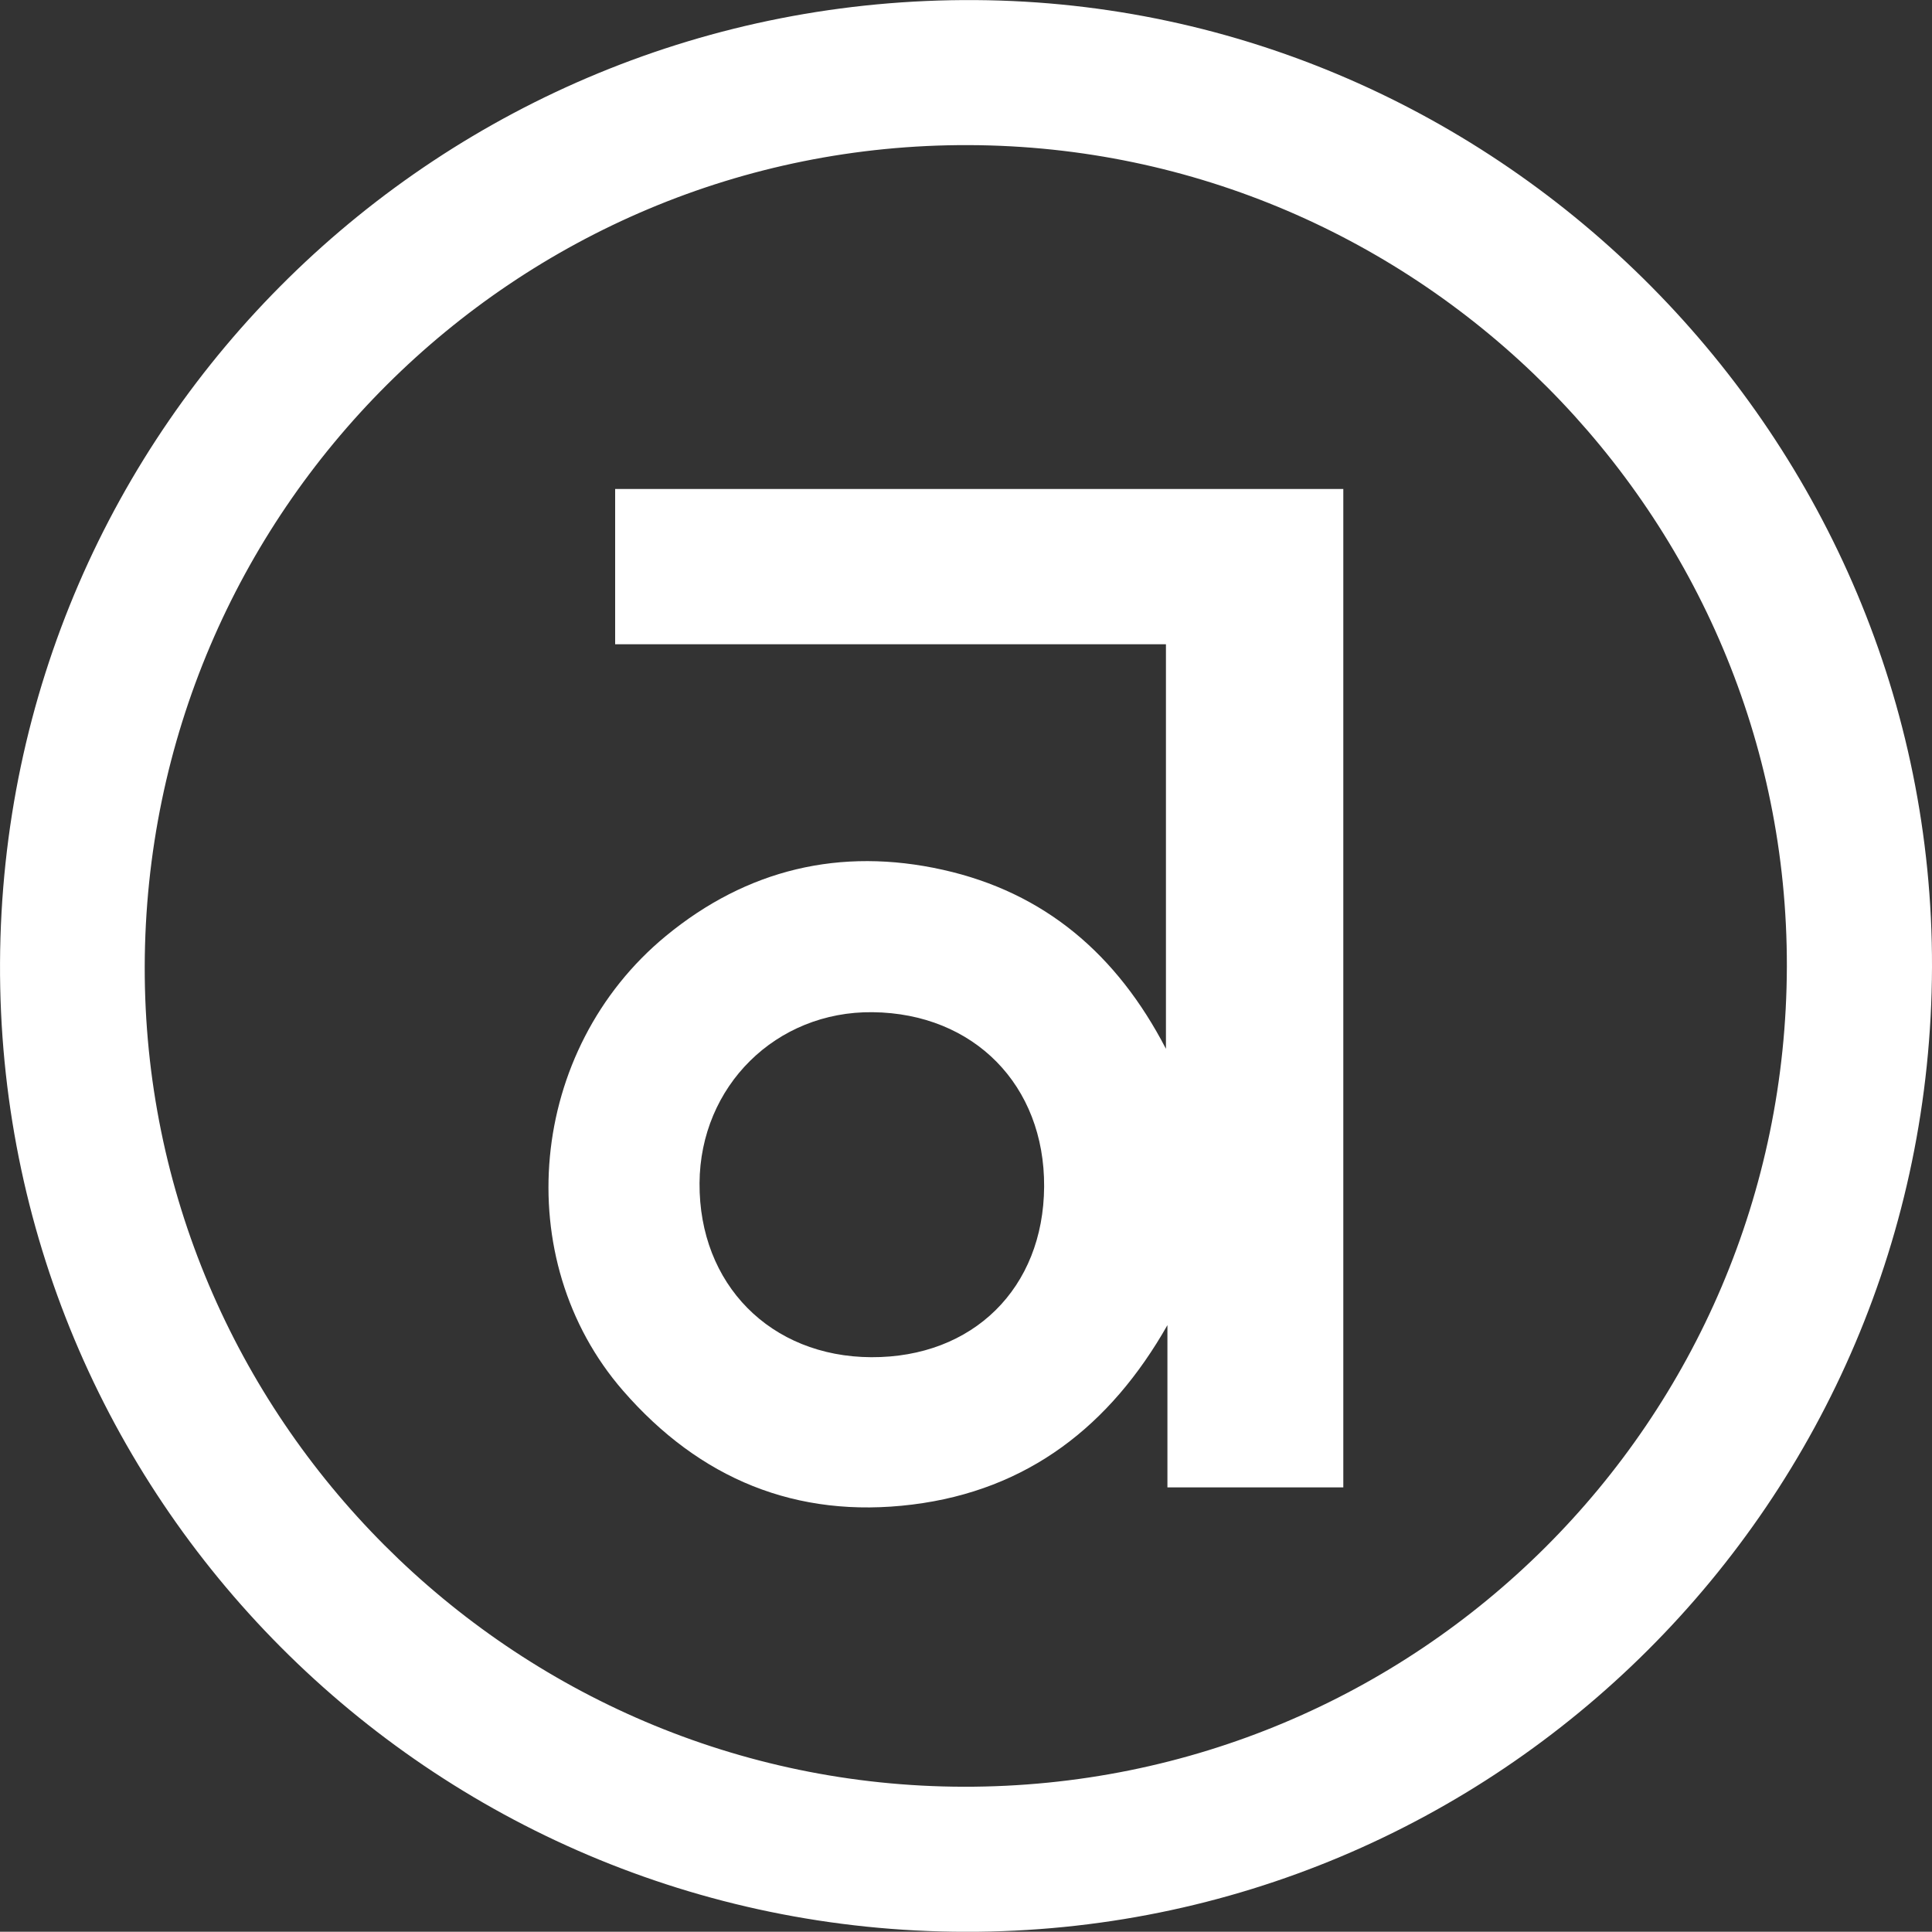
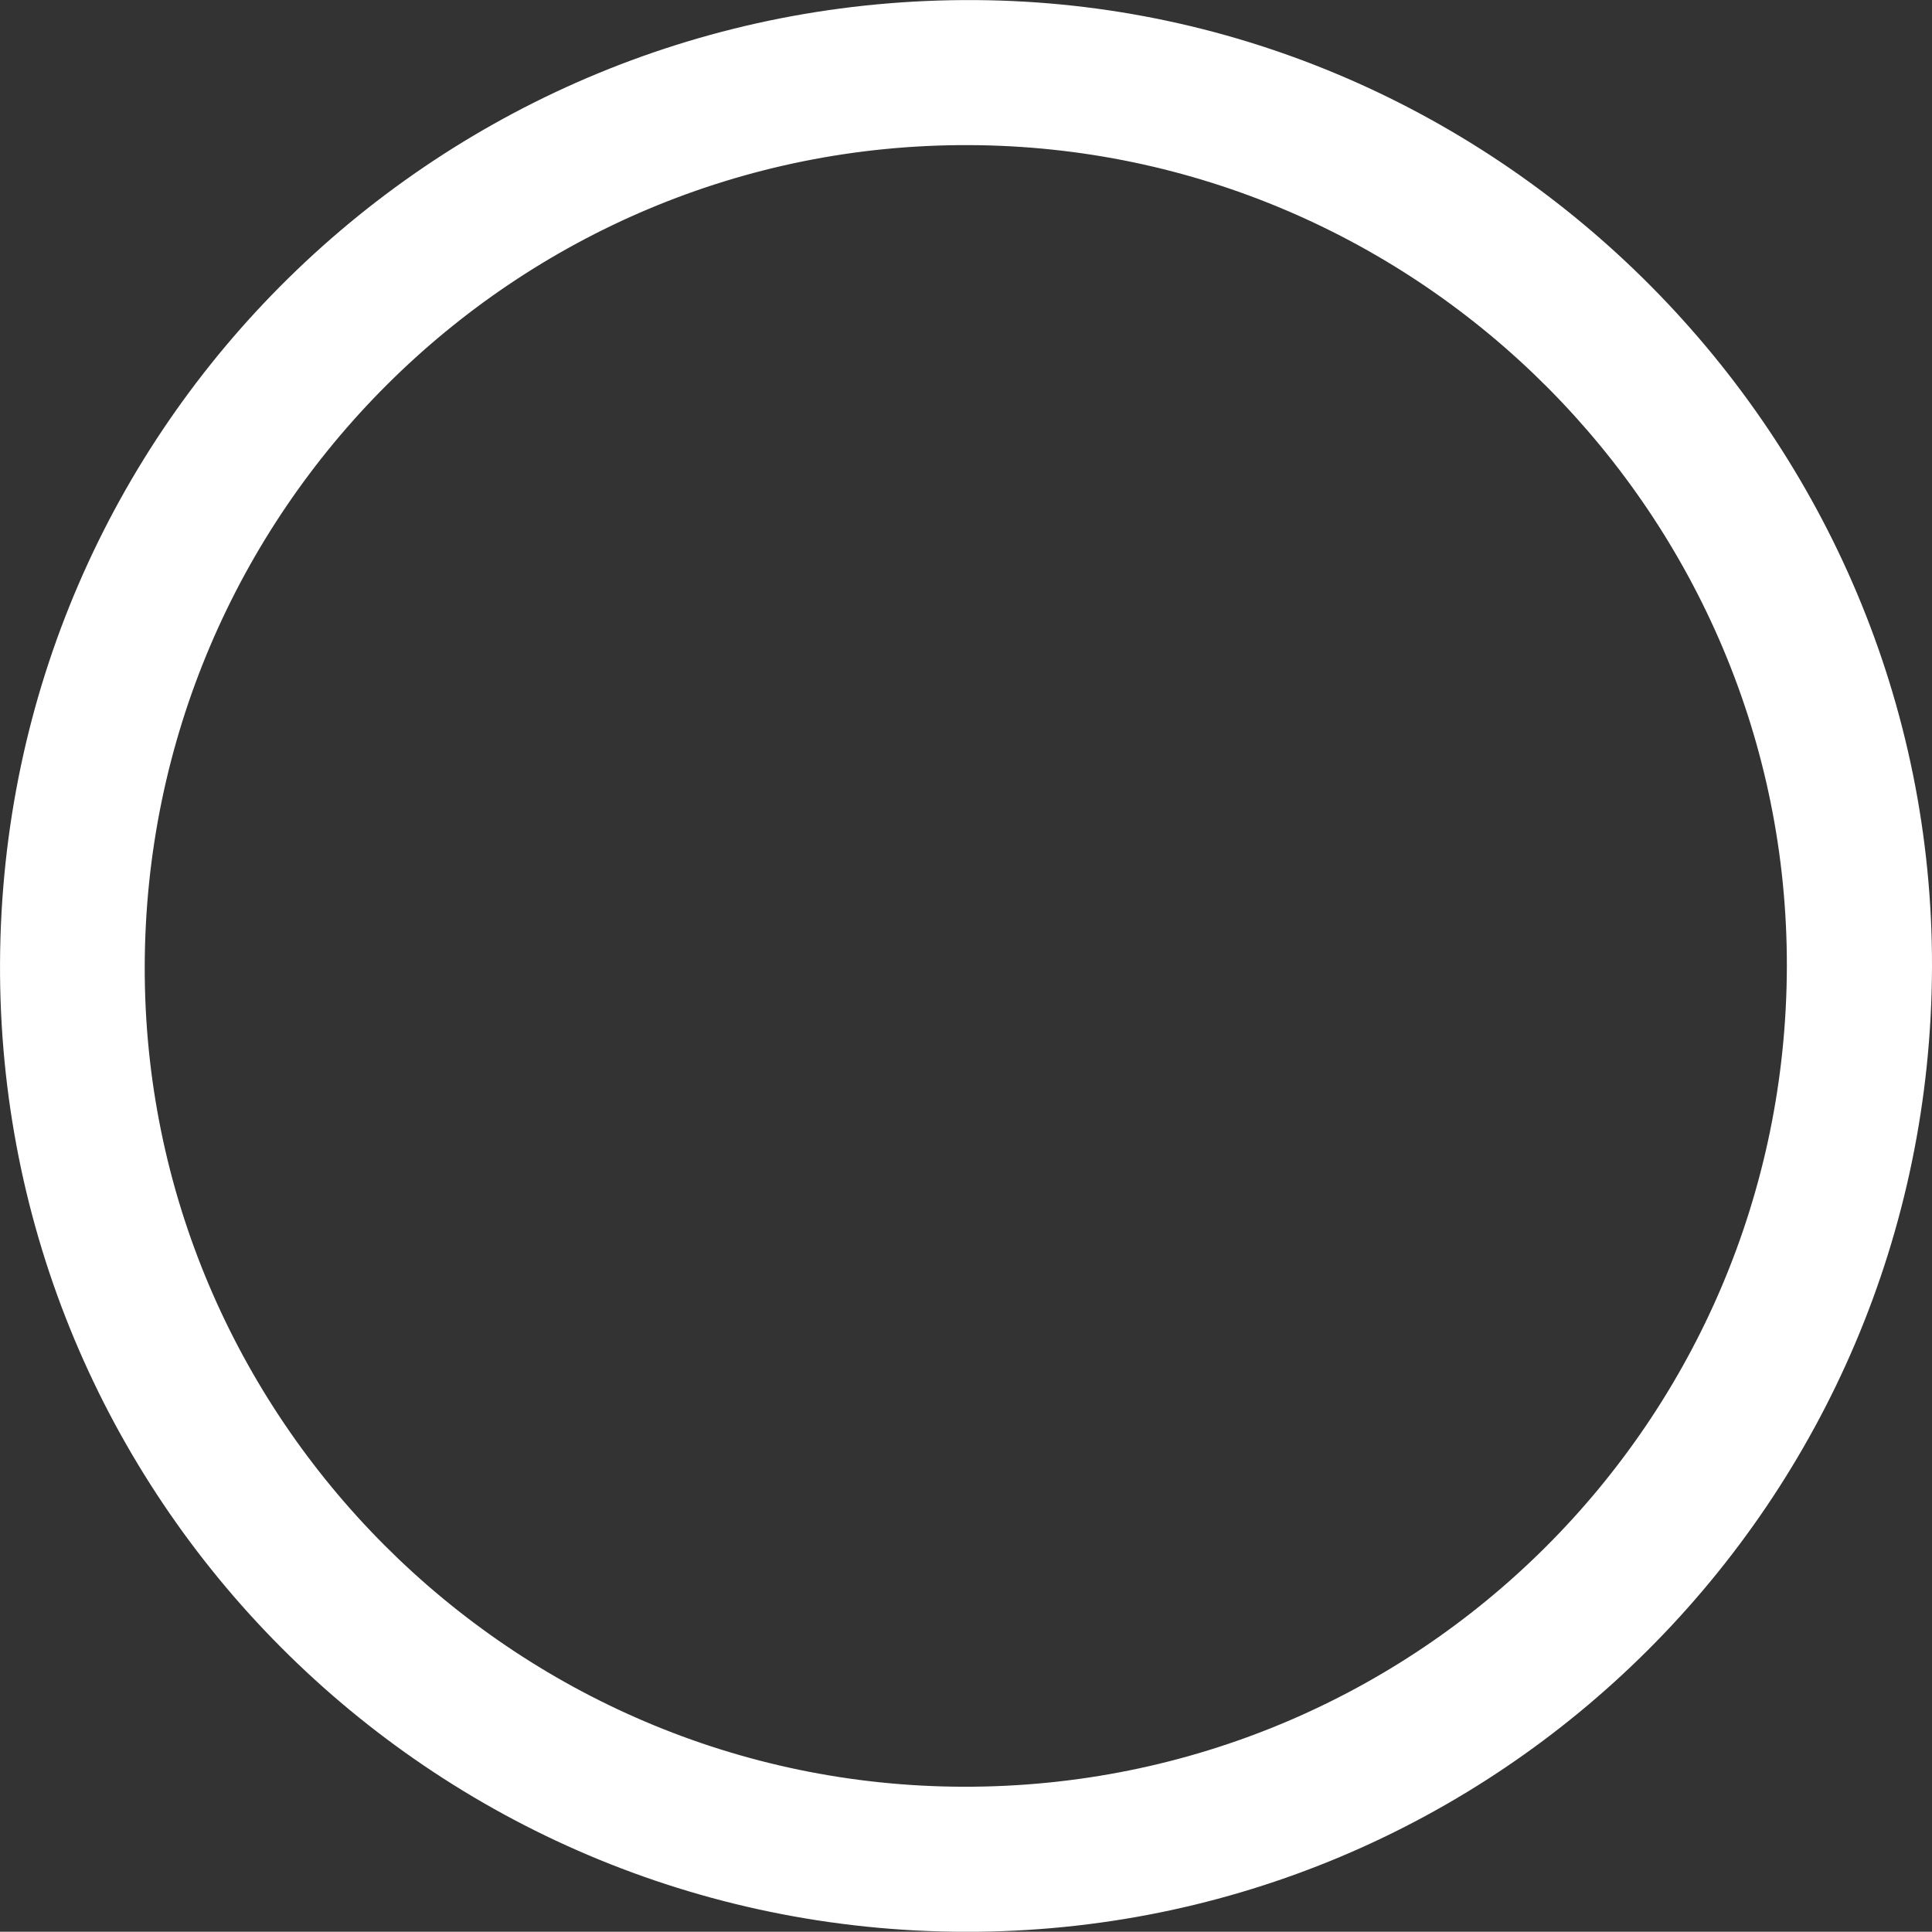
<svg xmlns="http://www.w3.org/2000/svg" id="Слой_1" data-name="Слой 1" viewBox="0 0 653.45 653.36">
  <rect x="0" y="0" width="653.45" height="653.36" fill="#333333" stroke="none" />
  <defs>
    <style>.cls-1{fill:#fff;}</style>
  </defs>
  <path class="cls-1" d="M1152.66,556c-.49,180.67-146.78,326.65-327,326.31-181-.34-327.32-147-326.44-327.81.88-182.28,149.47-326.76,330-325.54C1007.05,230.15,1153.14,377.32,1152.66,556Zm-49.09-.15c.34-152.43-124-277.31-276.67-277.84-153.45-.53-278.42,124-278.74,277.84-.32,152.37,124.26,277.11,277,277.4C978.83,833.52,1103.22,709.57,1103.57,555.83Z" transform="translate(-499.21 -228.93)" />
-   <path class="cls-1" d="M953.55,732H894.06V677.13c-19.31,34-47.17,55.83-86.28,60.68-39.27,4.87-71.93-8.72-97.85-38.52-38.63-44.43-32.16-115.36,14.51-153.8,27.36-22.53,59-30.11,93.65-22.38,34.43,7.67,58.89,28.58,75.47,60.55V446.83H707.27V394.31H953.55ZM852.36,630.28c.2-34.28-23.73-58.62-58-59-32.69-.38-58.35,25-58.55,57.82-.21,34.22,24,58.71,58.08,58.87C828.32,688.12,852.16,664.6,852.36,630.28Z" transform="translate(-499.21 -228.93)" />
</svg>